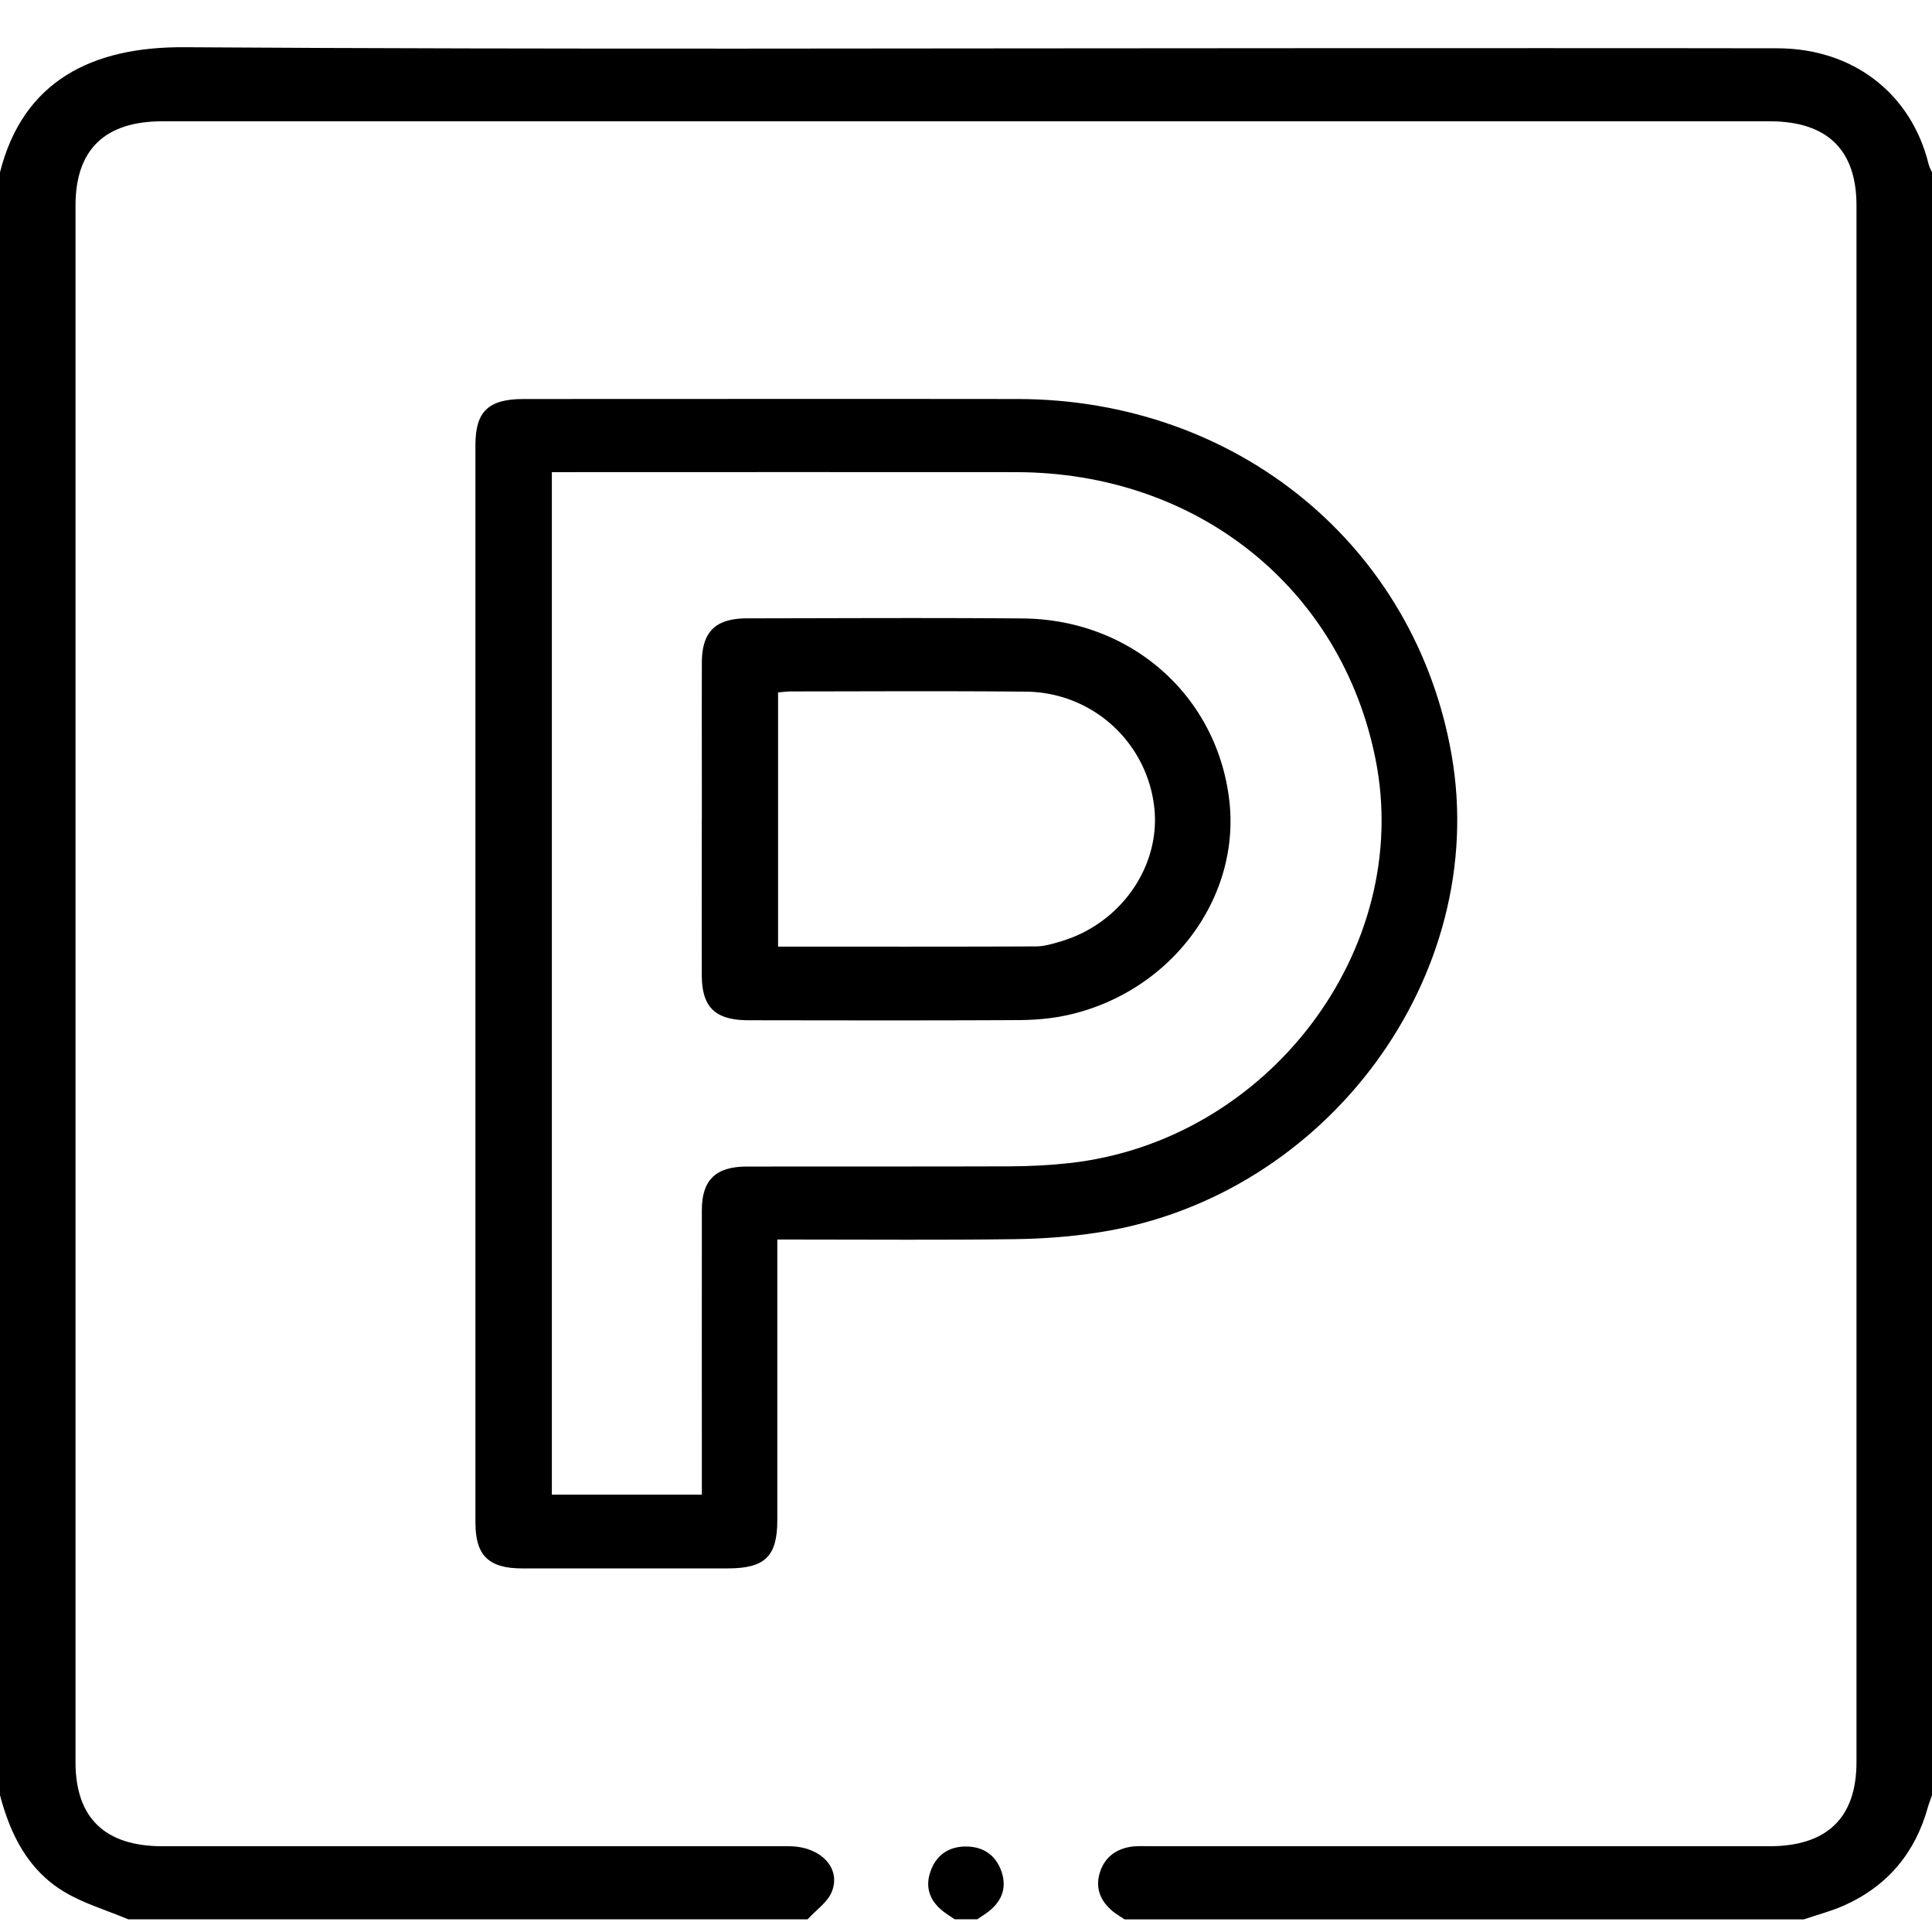
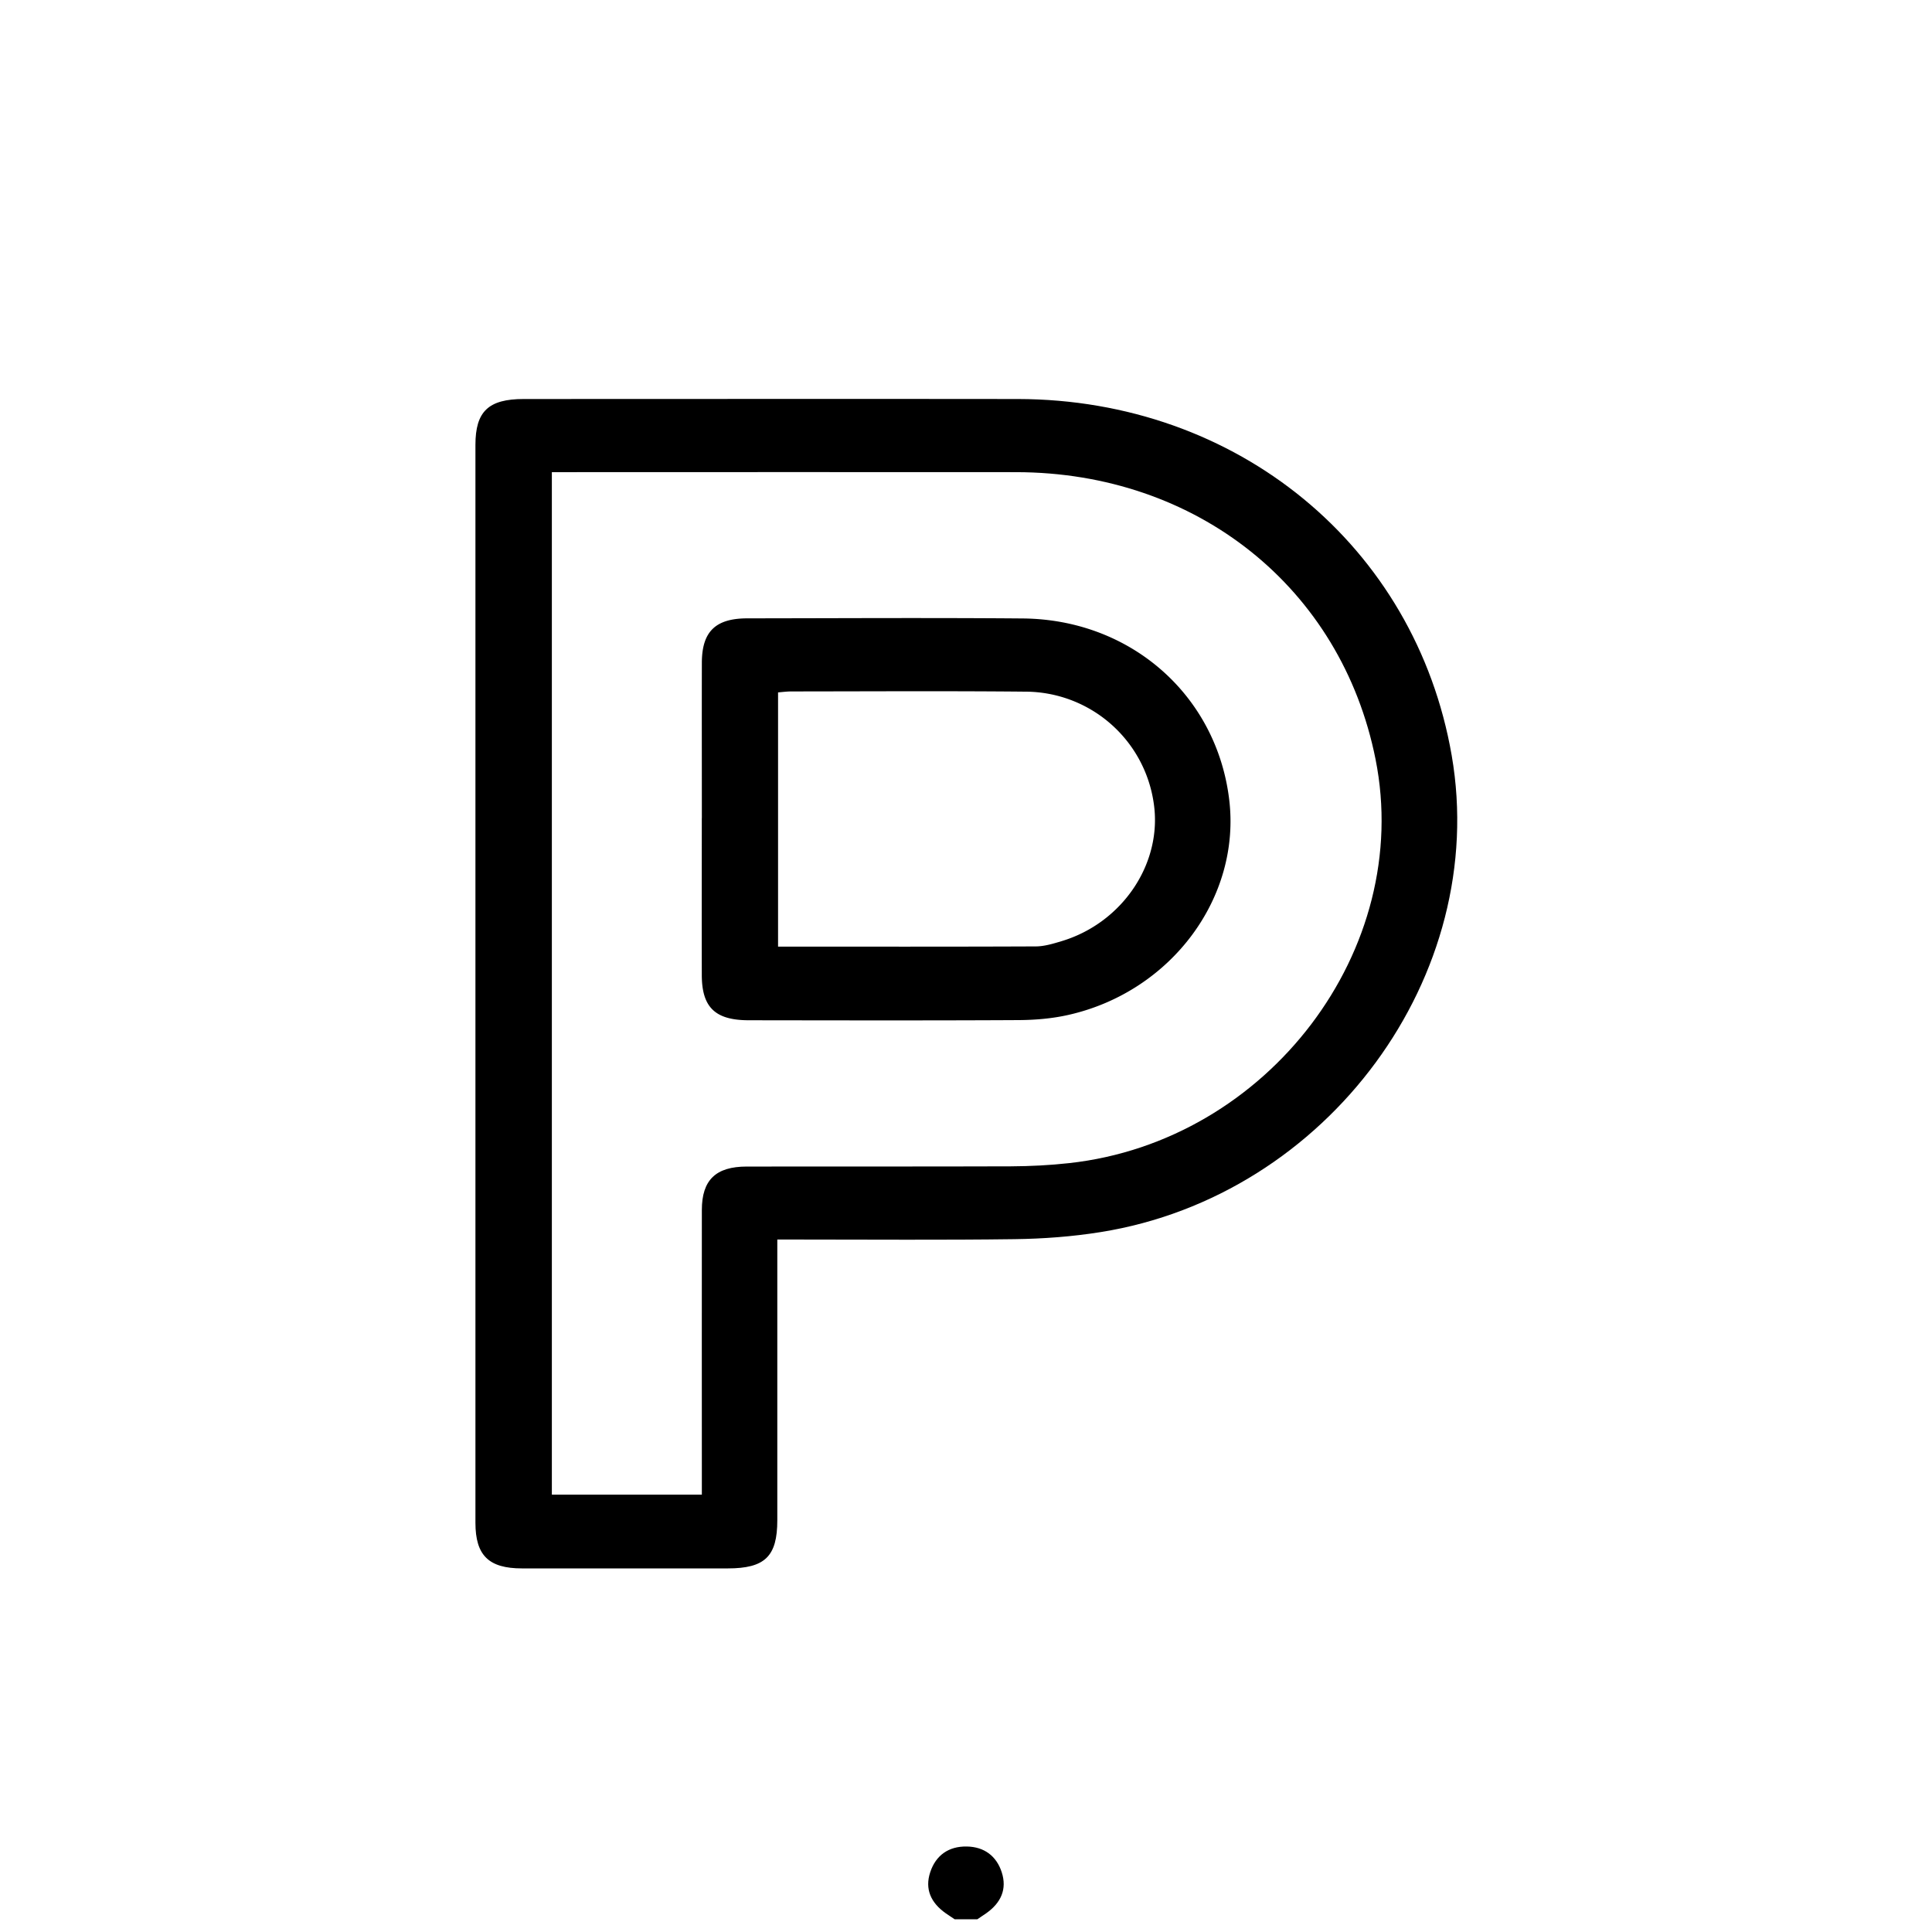
<svg xmlns="http://www.w3.org/2000/svg" width="36" height="36" fill="none">
-   <path d="M20.953 35.764c-.075-.052-.156-.097-.225-.155-.223-.187-.319-.422-.239-.7.079-.275.277-.445.567-.495.126-.022.257-.012.386-.012H32.97c1.073 0 1.623-.53 1.623-1.568V3.83c0-1.04-.546-1.57-1.62-1.57H3.026c-1.074 0-1.619.529-1.619 1.57v29.004c0 1.04.547 1.568 1.622 1.568H14.7c.578 0 .973.393.804.837-.075.202-.299.352-.455.525H2.39c-.402-.17-.831-.294-1.199-.516-.678-.41-.999-1.072-1.192-1.8V3.213C.433 1.493 1.735.868 3.44.88c6.944.045 13.887.018 20.83.018 2.951 0 5.902-.003 8.853.002 1.408.003 2.49.842 2.814 2.16.013.053.042.102.064.153v30.236c-.025.073-.055.145-.076.219-.232.844-.742 1.471-1.566 1.839-.24.106-.498.173-.749.258H20.953Z" fill="#000" />
  <path d="M17.789 35.763c-.056-.038-.113-.074-.168-.113-.274-.193-.393-.449-.287-.766.103-.311.341-.484.683-.477.324.006.55.178.648.477.104.318-.014.573-.287.766l-.167.113h-.422ZM14.484 23.098v5.229c0 .675-.23.898-.925.898-1.277 0-2.554.002-3.832 0-.621 0-.868-.242-.868-.851V8.29c0-.625.243-.855.9-.855 3.069 0 6.138-.004 9.209 0 4.086.008 7.405 2.737 8.082 6.64.71 4.097-2.308 8.207-6.54 8.883-.528.085-1.07.125-1.606.132-1.335.018-2.671.007-4.007.007h-.413Zm-1.406 4.752v-.401c0-1.634-.002-3.268 0-4.902 0-.56.26-.81.838-.81 1.64-.003 3.28.002 4.921-.004.362-.002.726-.02 1.086-.06 3.707-.408 6.417-3.984 5.708-7.527-.638-3.193-3.329-5.344-6.696-5.348-2.765-.003-5.53 0-8.295 0h-.357v19.053h2.793l.002-.001Z" fill="#000" />
  <path d="M13.078 15.246c0-.964-.002-1.928 0-2.892 0-.585.253-.832.85-.832 1.71-.002 3.42-.012 5.128.002 2.012.017 3.612 1.429 3.848 3.372.222 1.824-1.075 3.577-2.986 4.013-.305.07-.625.097-.938.099-1.675.009-3.35.005-5.024.003-.628 0-.877-.238-.879-.84-.002-.975 0-1.95 0-2.925Zm1.42 2.393c1.621 0 3.211.003 4.8-.004.16 0 .324-.05.48-.097 1.142-.342 1.887-1.458 1.72-2.572a2.423 2.423 0 0 0-2.4-2.078c-1.45-.014-2.902-.005-4.353-.004-.078 0-.157.01-.247.018v4.74-.003Z" fill="#000" />
</svg>